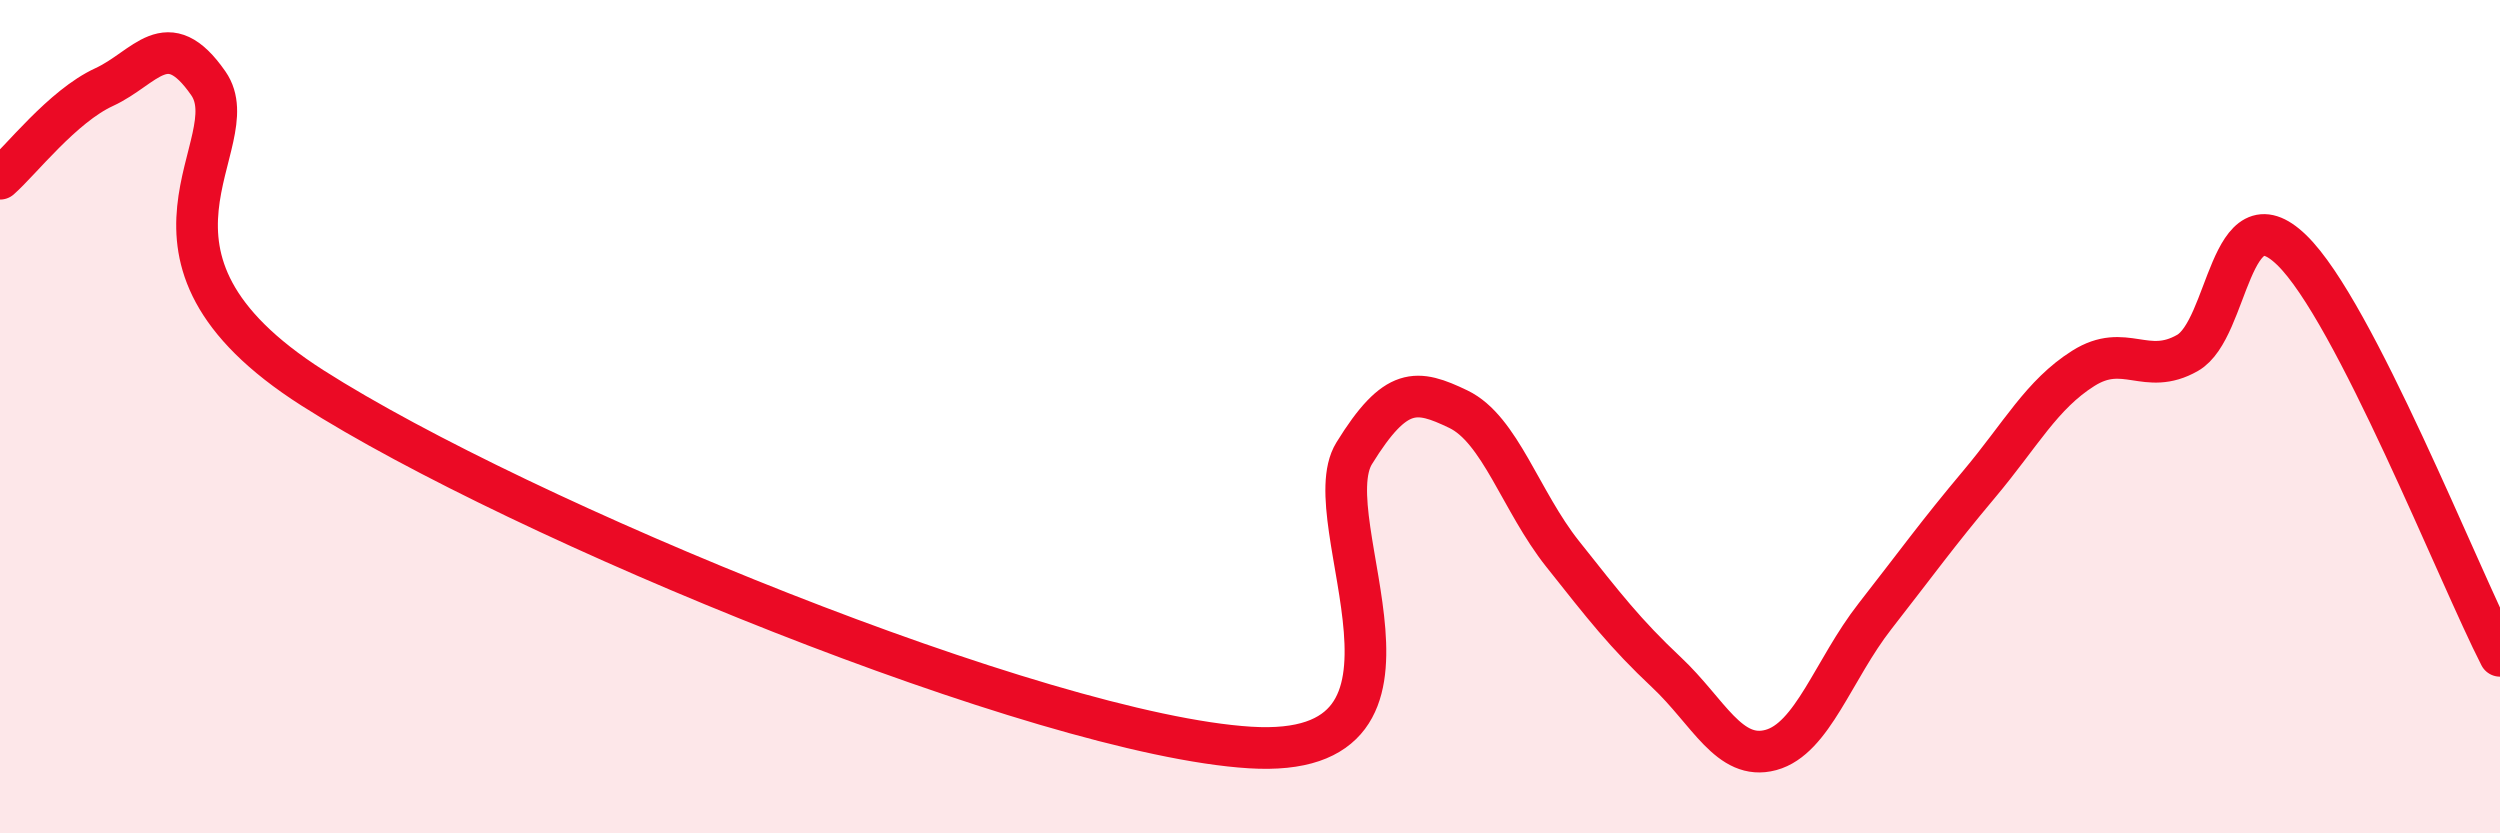
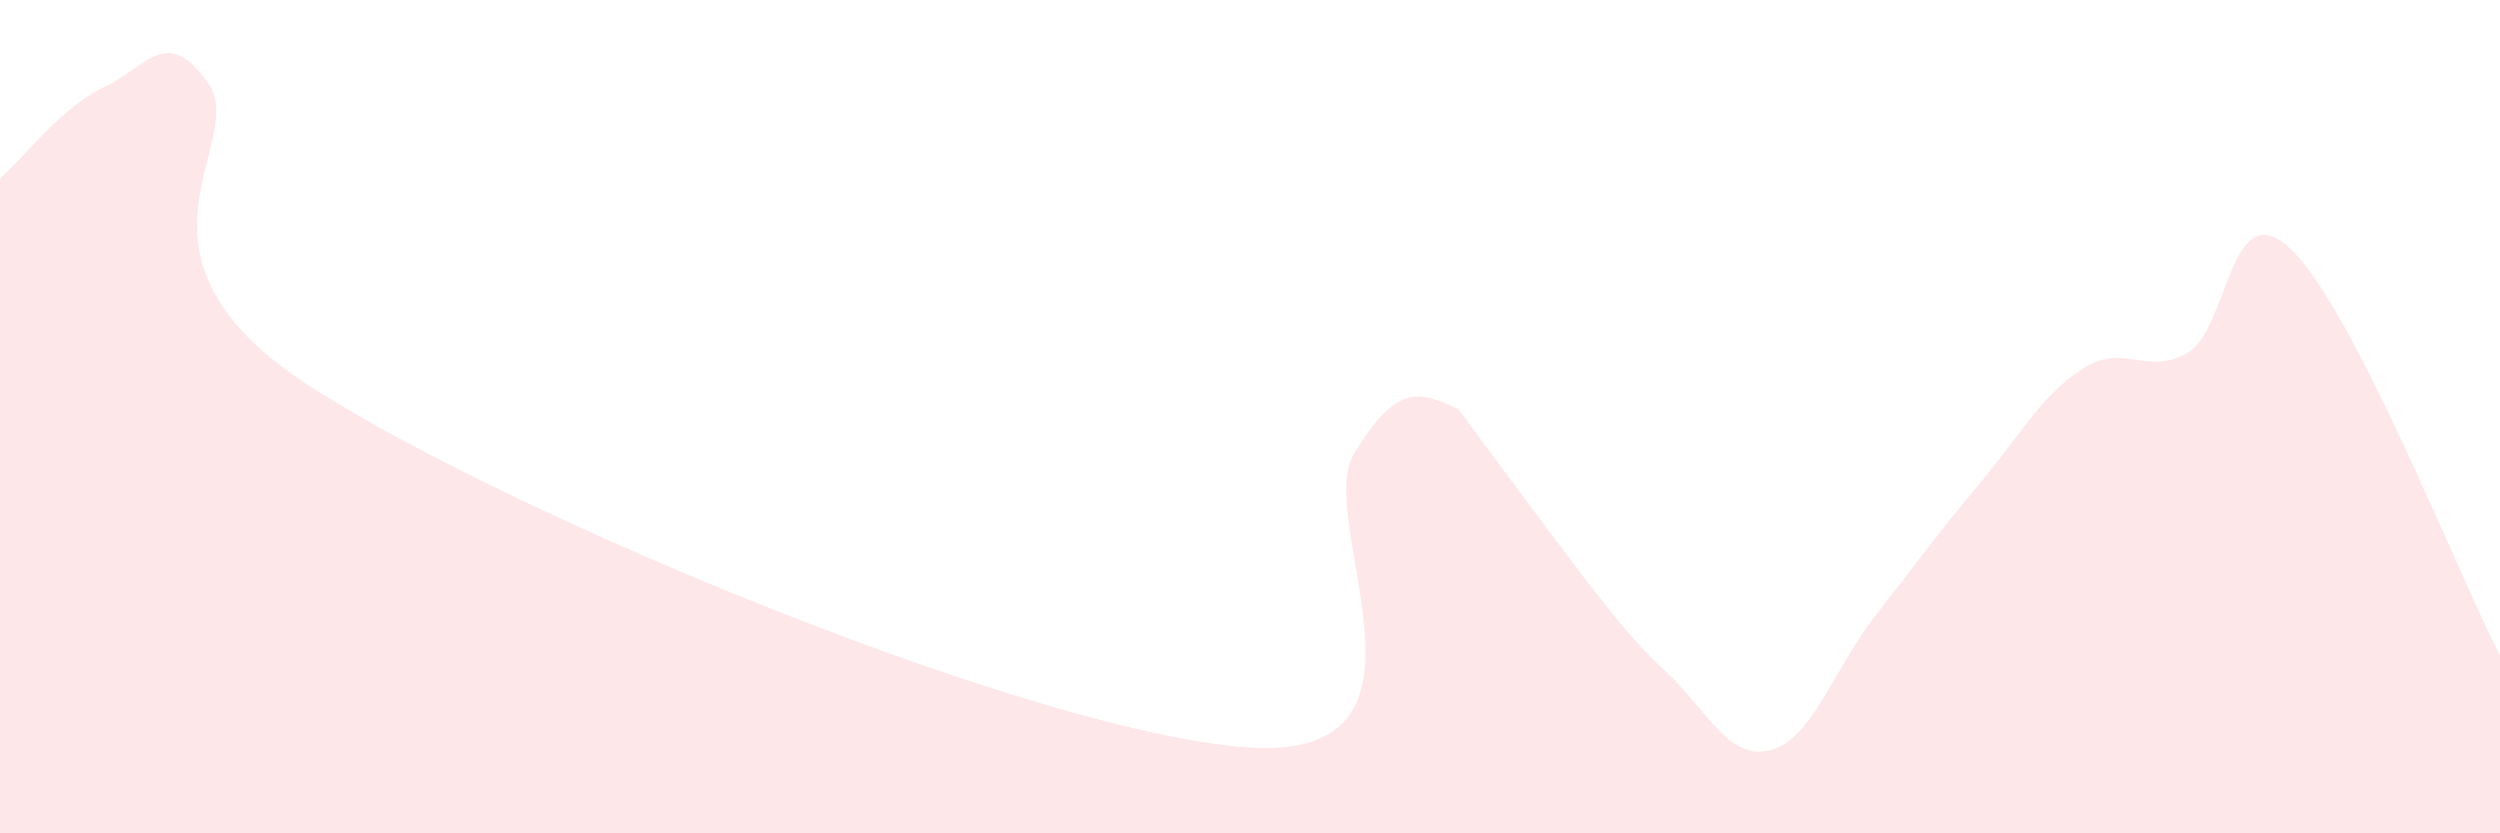
<svg xmlns="http://www.w3.org/2000/svg" width="60" height="20" viewBox="0 0 60 20">
-   <path d="M 0,4.29 C 0.5,3.85 1.5,2.55 2.5,2.09 C 3.5,1.63 4,0.56 5,2 C 6,3.44 2.5,6.12 7.5,9.31 C 12.5,12.5 25,17.63 30,17.94 C 35,18.25 31.5,12.5 32.5,10.88 C 33.5,9.26 34,9.34 35,9.82 C 36,10.3 36.5,12.03 37.5,13.29 C 38.5,14.55 39,15.2 40,16.14 C 41,17.08 41.5,18.27 42.5,18 C 43.5,17.73 44,16.07 45,14.79 C 46,13.51 46.5,12.81 47.5,11.62 C 48.5,10.43 49,9.47 50,8.84 C 51,8.21 51.5,9.04 52.5,8.47 C 53.5,7.9 53.5,4.55 55,6 C 56.5,7.45 59,13.79 60,15.74L60 20L0 20Z" fill="#EB0A25" opacity="0.1" stroke-linecap="round" stroke-linejoin="round" />
-   <path d="M 0,4.29 C 0.5,3.85 1.5,2.55 2.5,2.09 C 3.5,1.63 4,0.56 5,2 C 6,3.44 2.5,6.12 7.5,9.31 C 12.5,12.5 25,17.63 30,17.94 C 35,18.25 31.5,12.5 32.5,10.88 C 33.5,9.26 34,9.34 35,9.82 C 36,10.3 36.5,12.03 37.5,13.29 C 38.5,14.55 39,15.2 40,16.14 C 41,17.08 41.5,18.27 42.5,18 C 43.5,17.73 44,16.07 45,14.79 C 46,13.51 46.5,12.81 47.5,11.62 C 48.5,10.43 49,9.47 50,8.84 C 51,8.21 51.5,9.04 52.5,8.47 C 53.5,7.9 53.5,4.55 55,6 C 56.5,7.45 59,13.79 60,15.74" stroke="#EB0A25" stroke-width="1" fill="none" stroke-linecap="round" stroke-linejoin="round" />
+   <path d="M 0,4.29 C 0.5,3.85 1.5,2.55 2.5,2.09 C 3.5,1.63 4,0.56 5,2 C 6,3.44 2.5,6.12 7.5,9.31 C 12.5,12.5 25,17.63 30,17.94 C 35,18.25 31.5,12.5 32.5,10.88 C 33.5,9.26 34,9.34 35,9.82 C 38.5,14.55 39,15.2 40,16.14 C 41,17.08 41.5,18.27 42.5,18 C 43.5,17.73 44,16.07 45,14.79 C 46,13.51 46.5,12.81 47.5,11.62 C 48.5,10.43 49,9.47 50,8.84 C 51,8.21 51.5,9.04 52.5,8.47 C 53.5,7.9 53.5,4.55 55,6 C 56.5,7.45 59,13.79 60,15.74L60 20L0 20Z" fill="#EB0A25" opacity="0.1" stroke-linecap="round" stroke-linejoin="round" />
</svg>